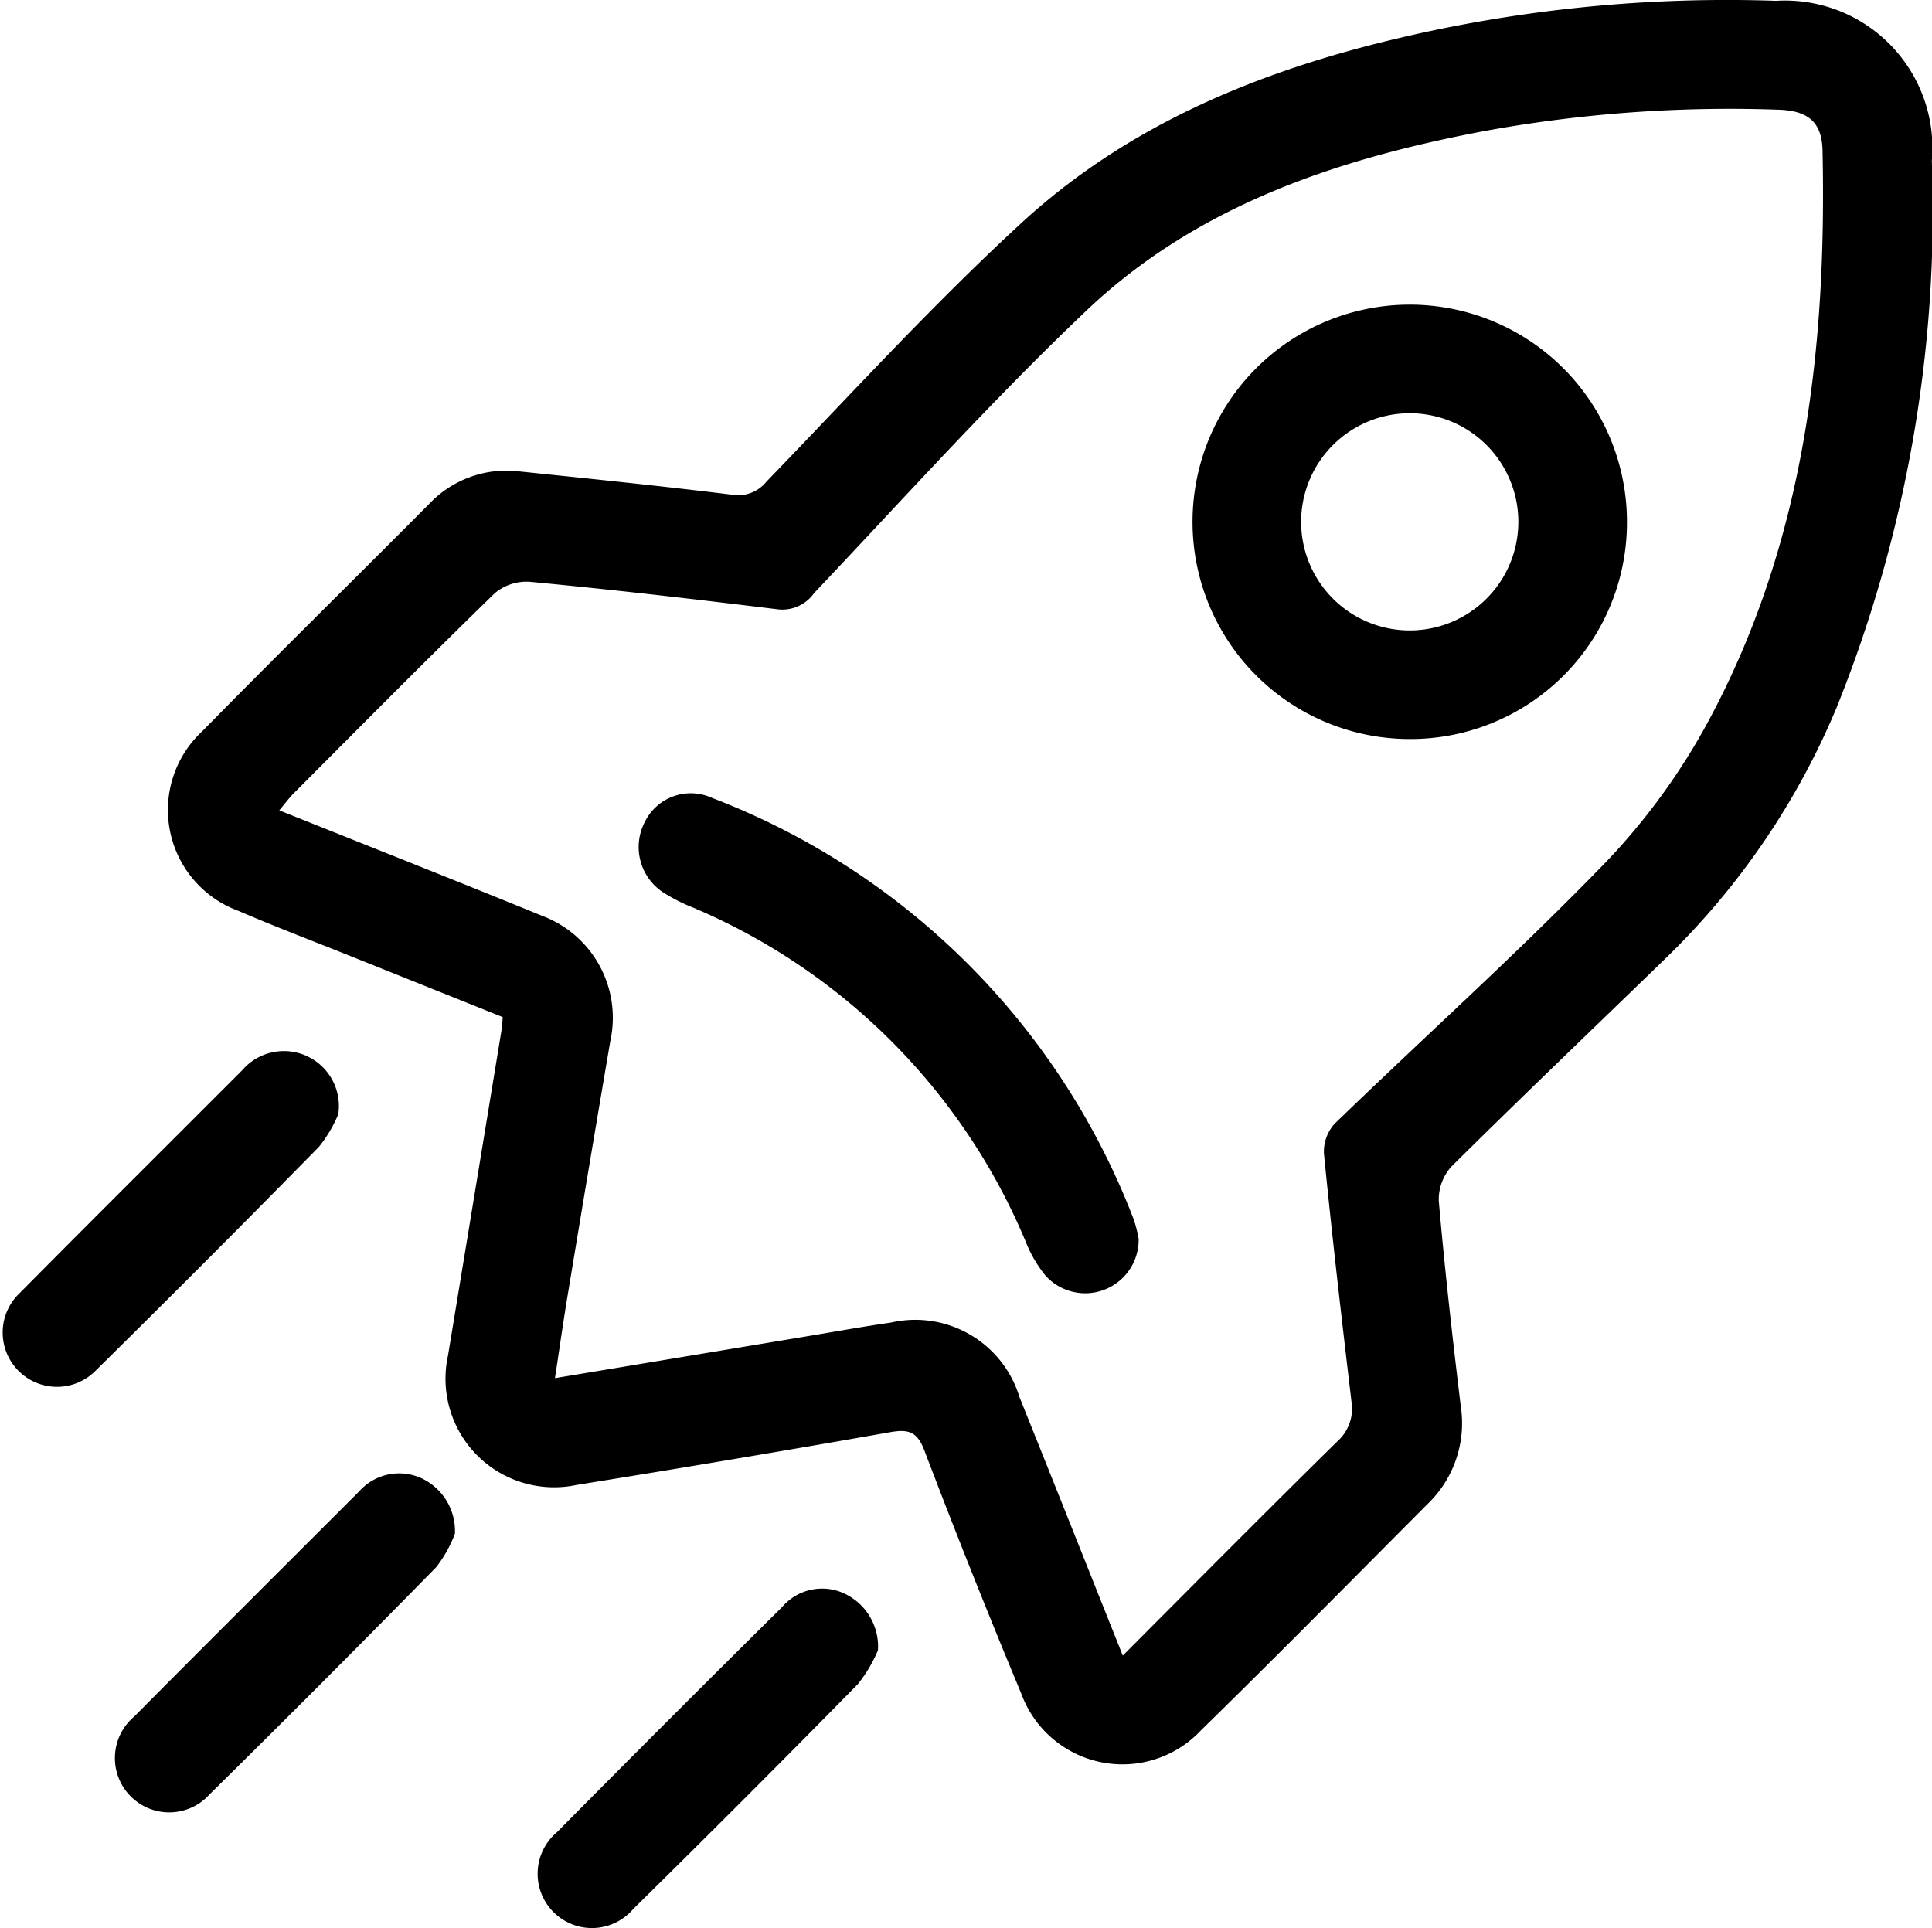
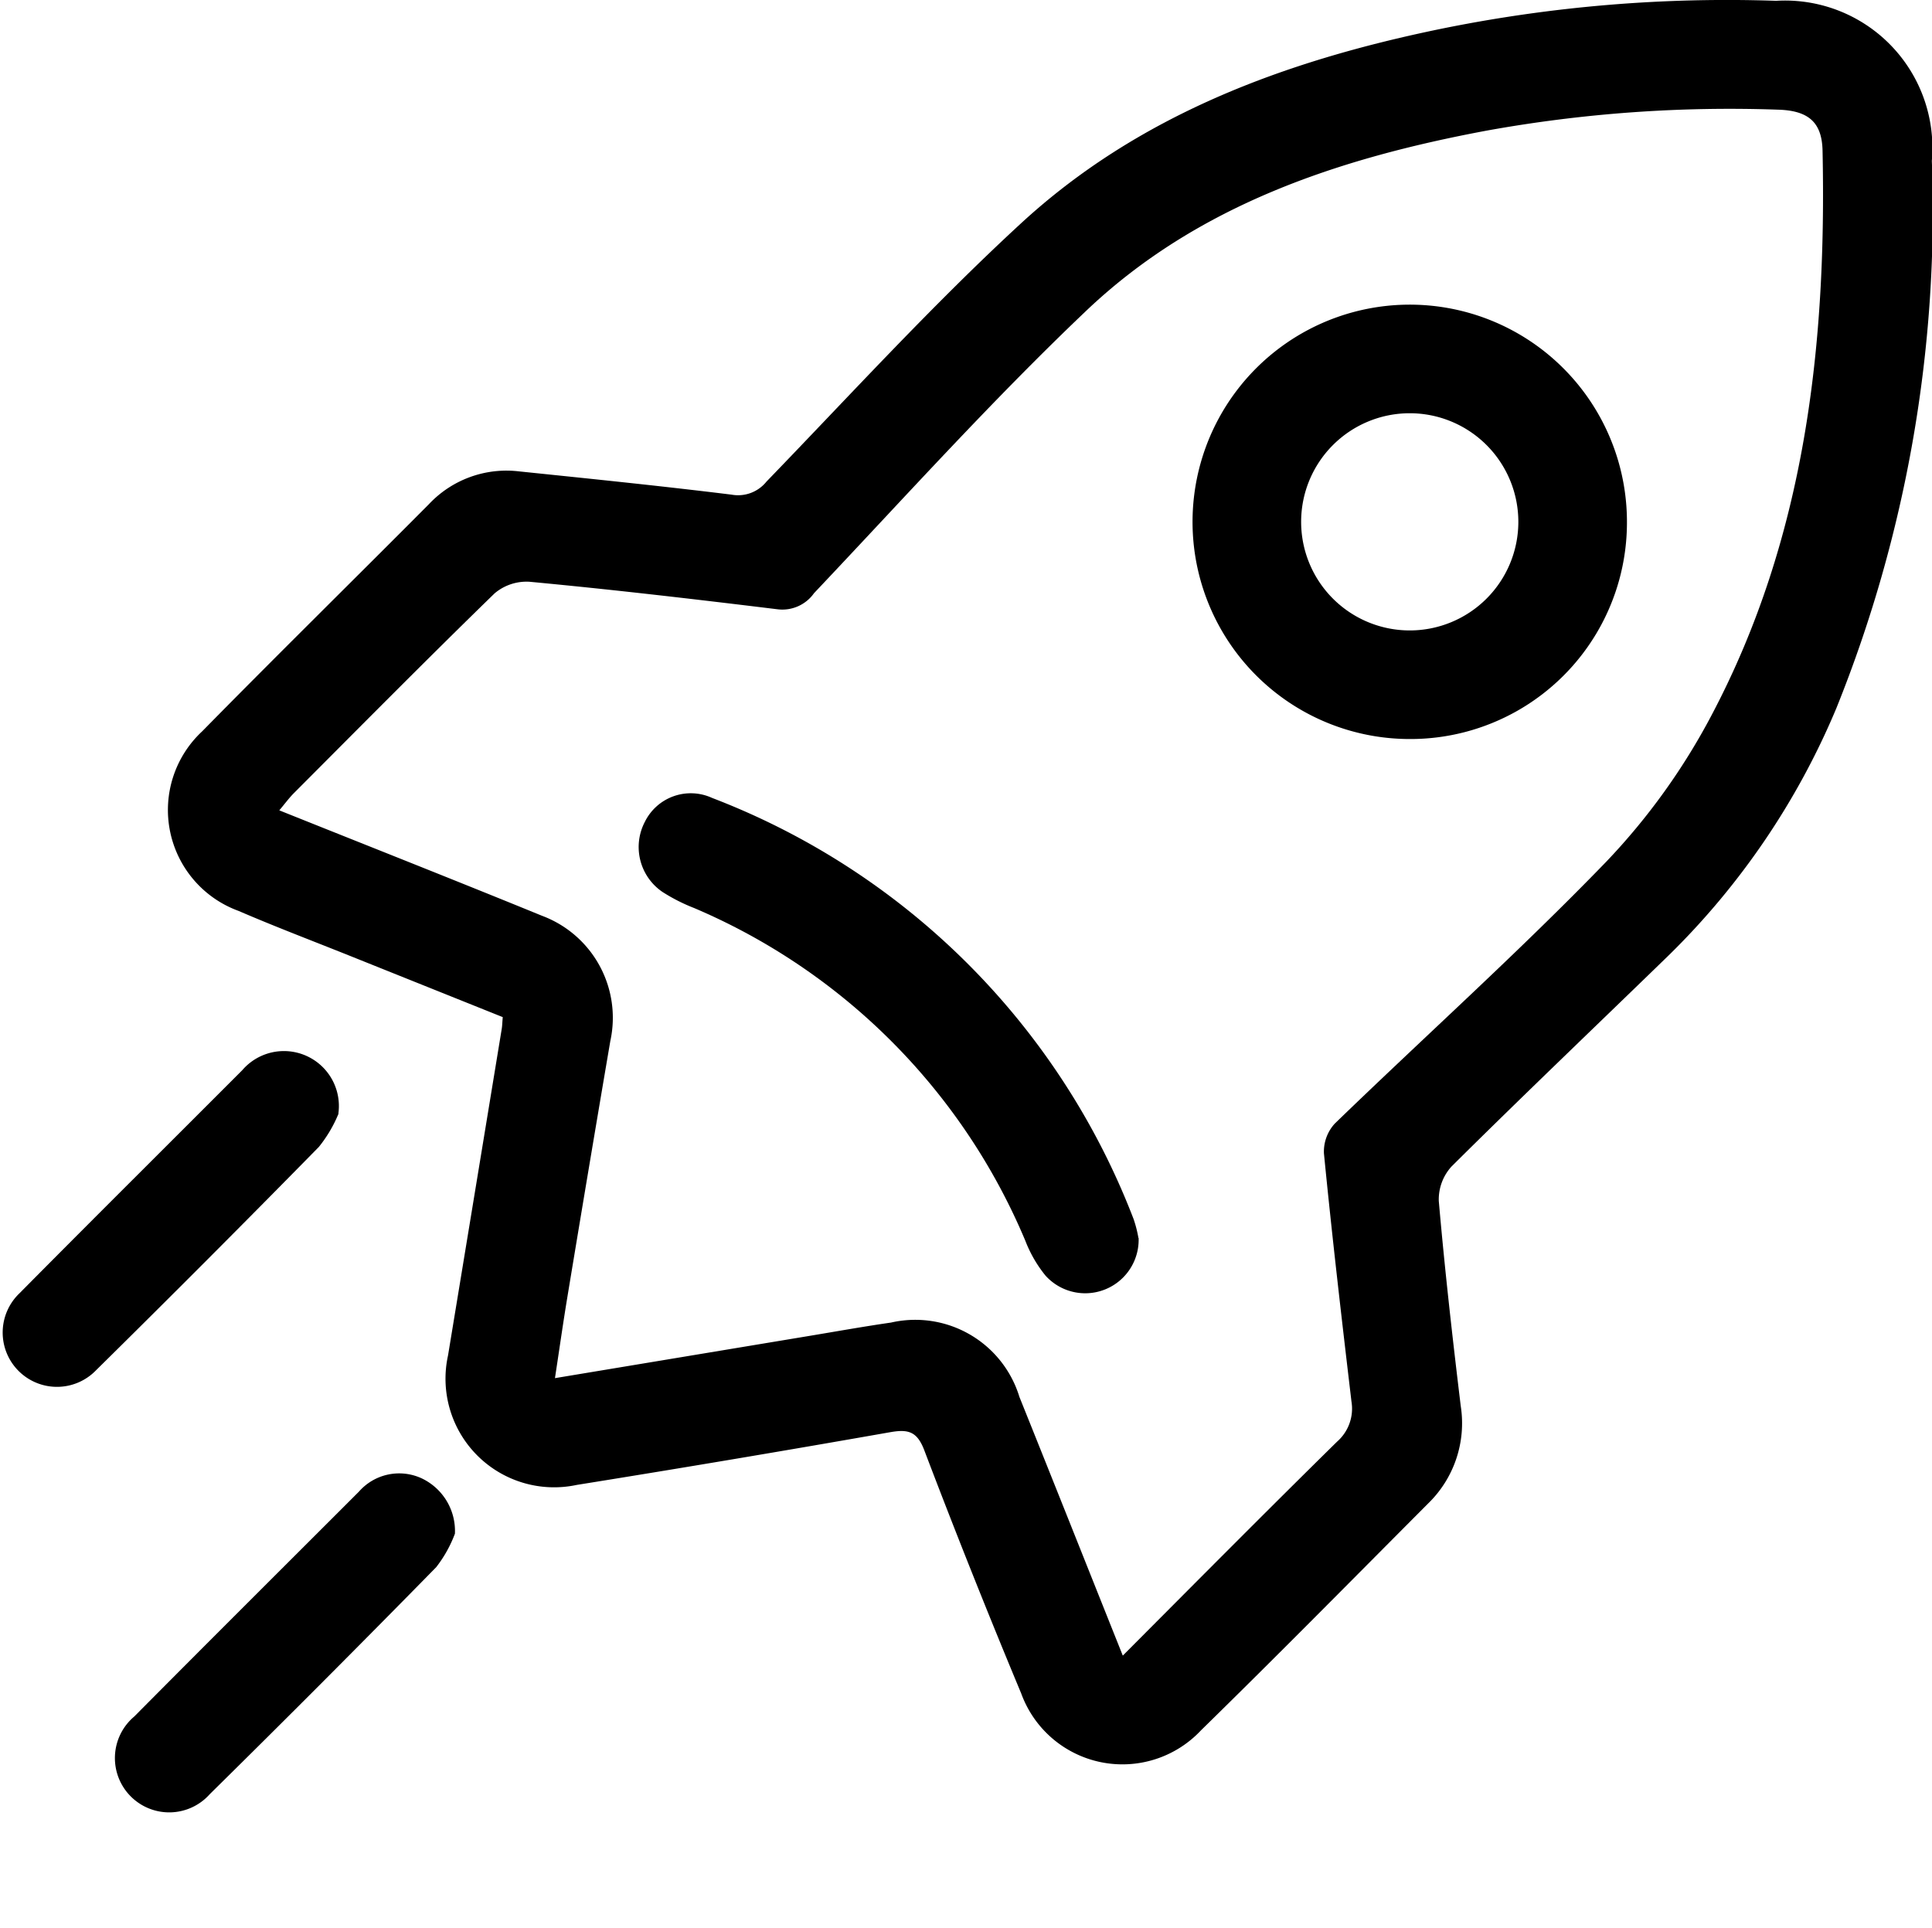
<svg xmlns="http://www.w3.org/2000/svg" id="Gruppe_235" data-name="Gruppe 235" width="49.811" height="49.718" viewBox="0 0 49.811 49.718">
  <defs>
    <style>
      .cls-1 {
        fill: none;
      }

      .cls-2 {
        clip-path: url(#clip-path);
      }
    </style>
    <clipPath id="clip-path">
      <rect id="Rechteck_116" data-name="Rechteck 116" class="cls-1" width="49.811" height="49.718" />
    </clipPath>
  </defs>
  <g id="Gruppe_234" data-name="Gruppe 234" class="cls-2">
    <path id="Pfad_218" data-name="Pfad 218" d="M38.936,26.223,34.988,24.64c-.953-.382-1.914-.746-2.857-1.153a2.77,2.77,0,0,1-.937-4.632c1.933-1.968,3.9-3.9,5.846-5.857a2.741,2.741,0,0,1,2.321-.844c1.828.189,3.656.375,5.48.6a.939.939,0,0,0,.9-.336C47.9,10.185,50,7.883,52.284,5.777c3.041-2.81,6.81-4.2,10.81-5.026A36.9,36.9,0,0,1,71.772.021a3.8,3.8,0,0,1,4.015,4.126,34.315,34.315,0,0,1-2.463,14.116,19.4,19.4,0,0,1-4.319,6.367c-1.868,1.815-3.754,3.612-5.6,5.445a1.262,1.262,0,0,0-.33.892c.154,1.765.353,3.527.566,5.286a2.884,2.884,0,0,1-.842,2.514c-1.947,1.954-3.883,3.919-5.855,5.848a2.777,2.777,0,0,1-4.635-.951q-1.3-3.118-2.5-6.273c-.183-.478-.407-.546-.874-.464q-4.037.711-8.085,1.36a2.8,2.8,0,0,1-3.319-3.338q.693-4.207,1.384-8.416c.014-.083.015-.169.027-.311m15.99,16.462c1.893-1.9,3.695-3.716,5.52-5.512a1.131,1.131,0,0,0,.371-1.039c-.252-2.13-.5-4.261-.709-6.394a1.069,1.069,0,0,1,.281-.77c2.327-2.253,4.743-4.419,6.993-6.746a16.811,16.811,0,0,0,2.739-3.819c2.388-4.539,2.95-9.477,2.842-14.523-.016-.739-.377-1.03-1.143-1.053a35.207,35.207,0,0,0-7.517.54c-3.817.714-7.457,1.919-10.326,4.647-2.44,2.32-4.7,4.833-7.016,7.28a1,1,0,0,1-.938.415C43.9,15.45,41.765,15.2,39.631,15a1.274,1.274,0,0,0-.9.3c-1.742,1.695-3.451,3.423-5.168,5.144-.128.128-.236.276-.382.45,2.314.927,4.55,1.809,6.775,2.719a2.807,2.807,0,0,1,1.759,3.23q-.562,3.3-1.107,6.6c-.112.677-.208,1.357-.32,2.091l6.528-1.084c.712-.118,1.422-.246,2.136-.349a2.807,2.807,0,0,1,3.311,1.918c.88,2.188,1.75,4.379,2.664,6.667" transform="translate(-25.98 0)" />
-     <path id="Pfad_219" data-name="Pfad 219" d="M105.785,288.292a3.675,3.675,0,0,1-.513.861q-2.873,2.925-5.793,5.8a1.4,1.4,0,1,1-1.966-1.981q2.884-2.914,5.8-5.8a1.358,1.358,0,0,1,1.615-.354,1.512,1.512,0,0,1,.862,1.472" transform="translate(-83.155 -245.729)" />
    <path id="Pfad_220" data-name="Pfad 220" d="M29.464,267.469a3.265,3.265,0,0,1-.483.866q-2.893,2.951-5.837,5.852a1.4,1.4,0,1,1-1.949-2c1.925-1.94,3.863-3.868,5.794-5.8a1.38,1.38,0,0,1,1.62-.34,1.5,1.5,0,0,1,.854,1.42" transform="translate(-17.734 -227.928)" />
    <path id="Pfad_221" data-name="Pfad 221" d="M8.729,191.284a3.454,3.454,0,0,1-.509.861q-2.846,2.9-5.742,5.756A1.4,1.4,0,1,1,.5,195.92c1.907-1.925,3.83-3.835,5.745-5.753a1.417,1.417,0,0,1,2.479,1.117" transform="translate(0 -162.572)" />
    <path id="Pfad_222" data-name="Pfad 222" d="M220.889,66.138A5.6,5.6,0,1,1,226.5,60.58a5.582,5.582,0,0,1-5.614,5.558m.014-2.8a2.8,2.8,0,1,0-2.8-2.8,2.8,2.8,0,0,0,2.8,2.8" transform="translate(-184.554 -47.083)" />
    <path id="Pfad_223" data-name="Pfad 223" d="M128.175,154.679a1.378,1.378,0,0,1-2.4.97,3.311,3.311,0,0,1-.521-.9,16.085,16.085,0,0,0-8.54-8.579,4.594,4.594,0,0,1-.816-.415,1.4,1.4,0,0,1-.453-1.807,1.319,1.319,0,0,1,1.734-.616,18.867,18.867,0,0,1,10.867,10.86,3.155,3.155,0,0,1,.124.485" transform="translate(-98.819 -122.758)" />
  </g>
</svg>